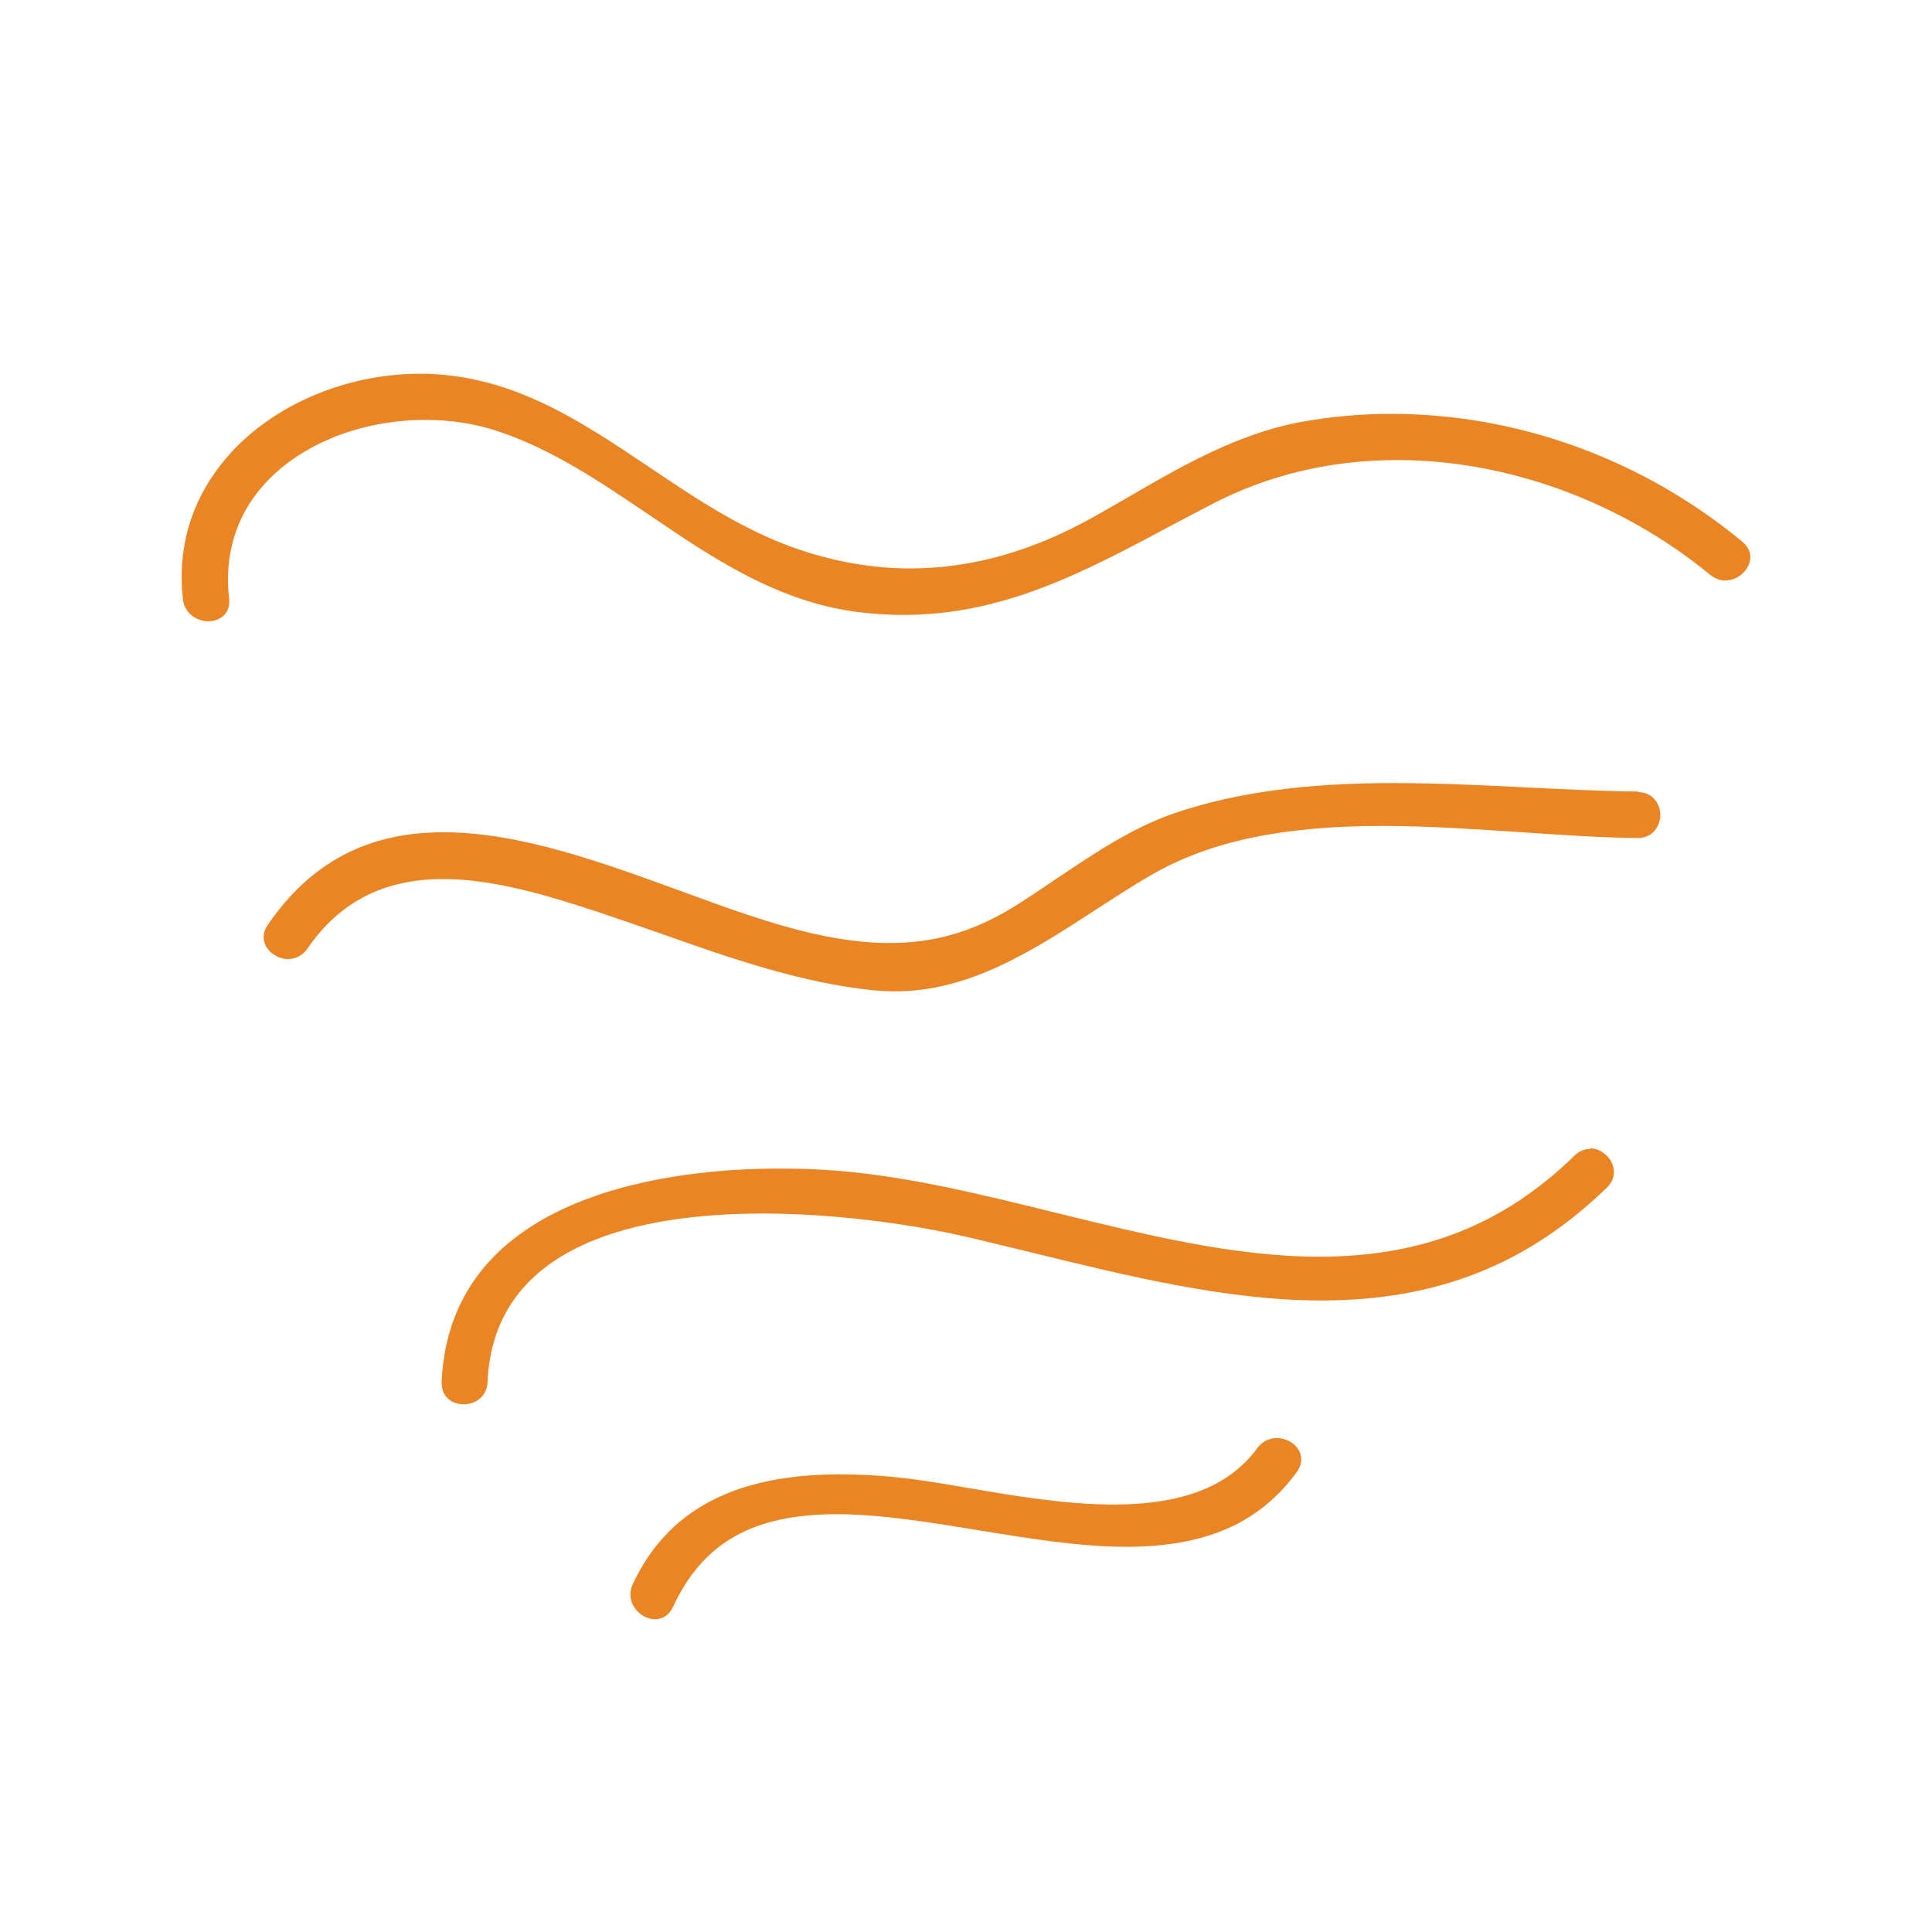
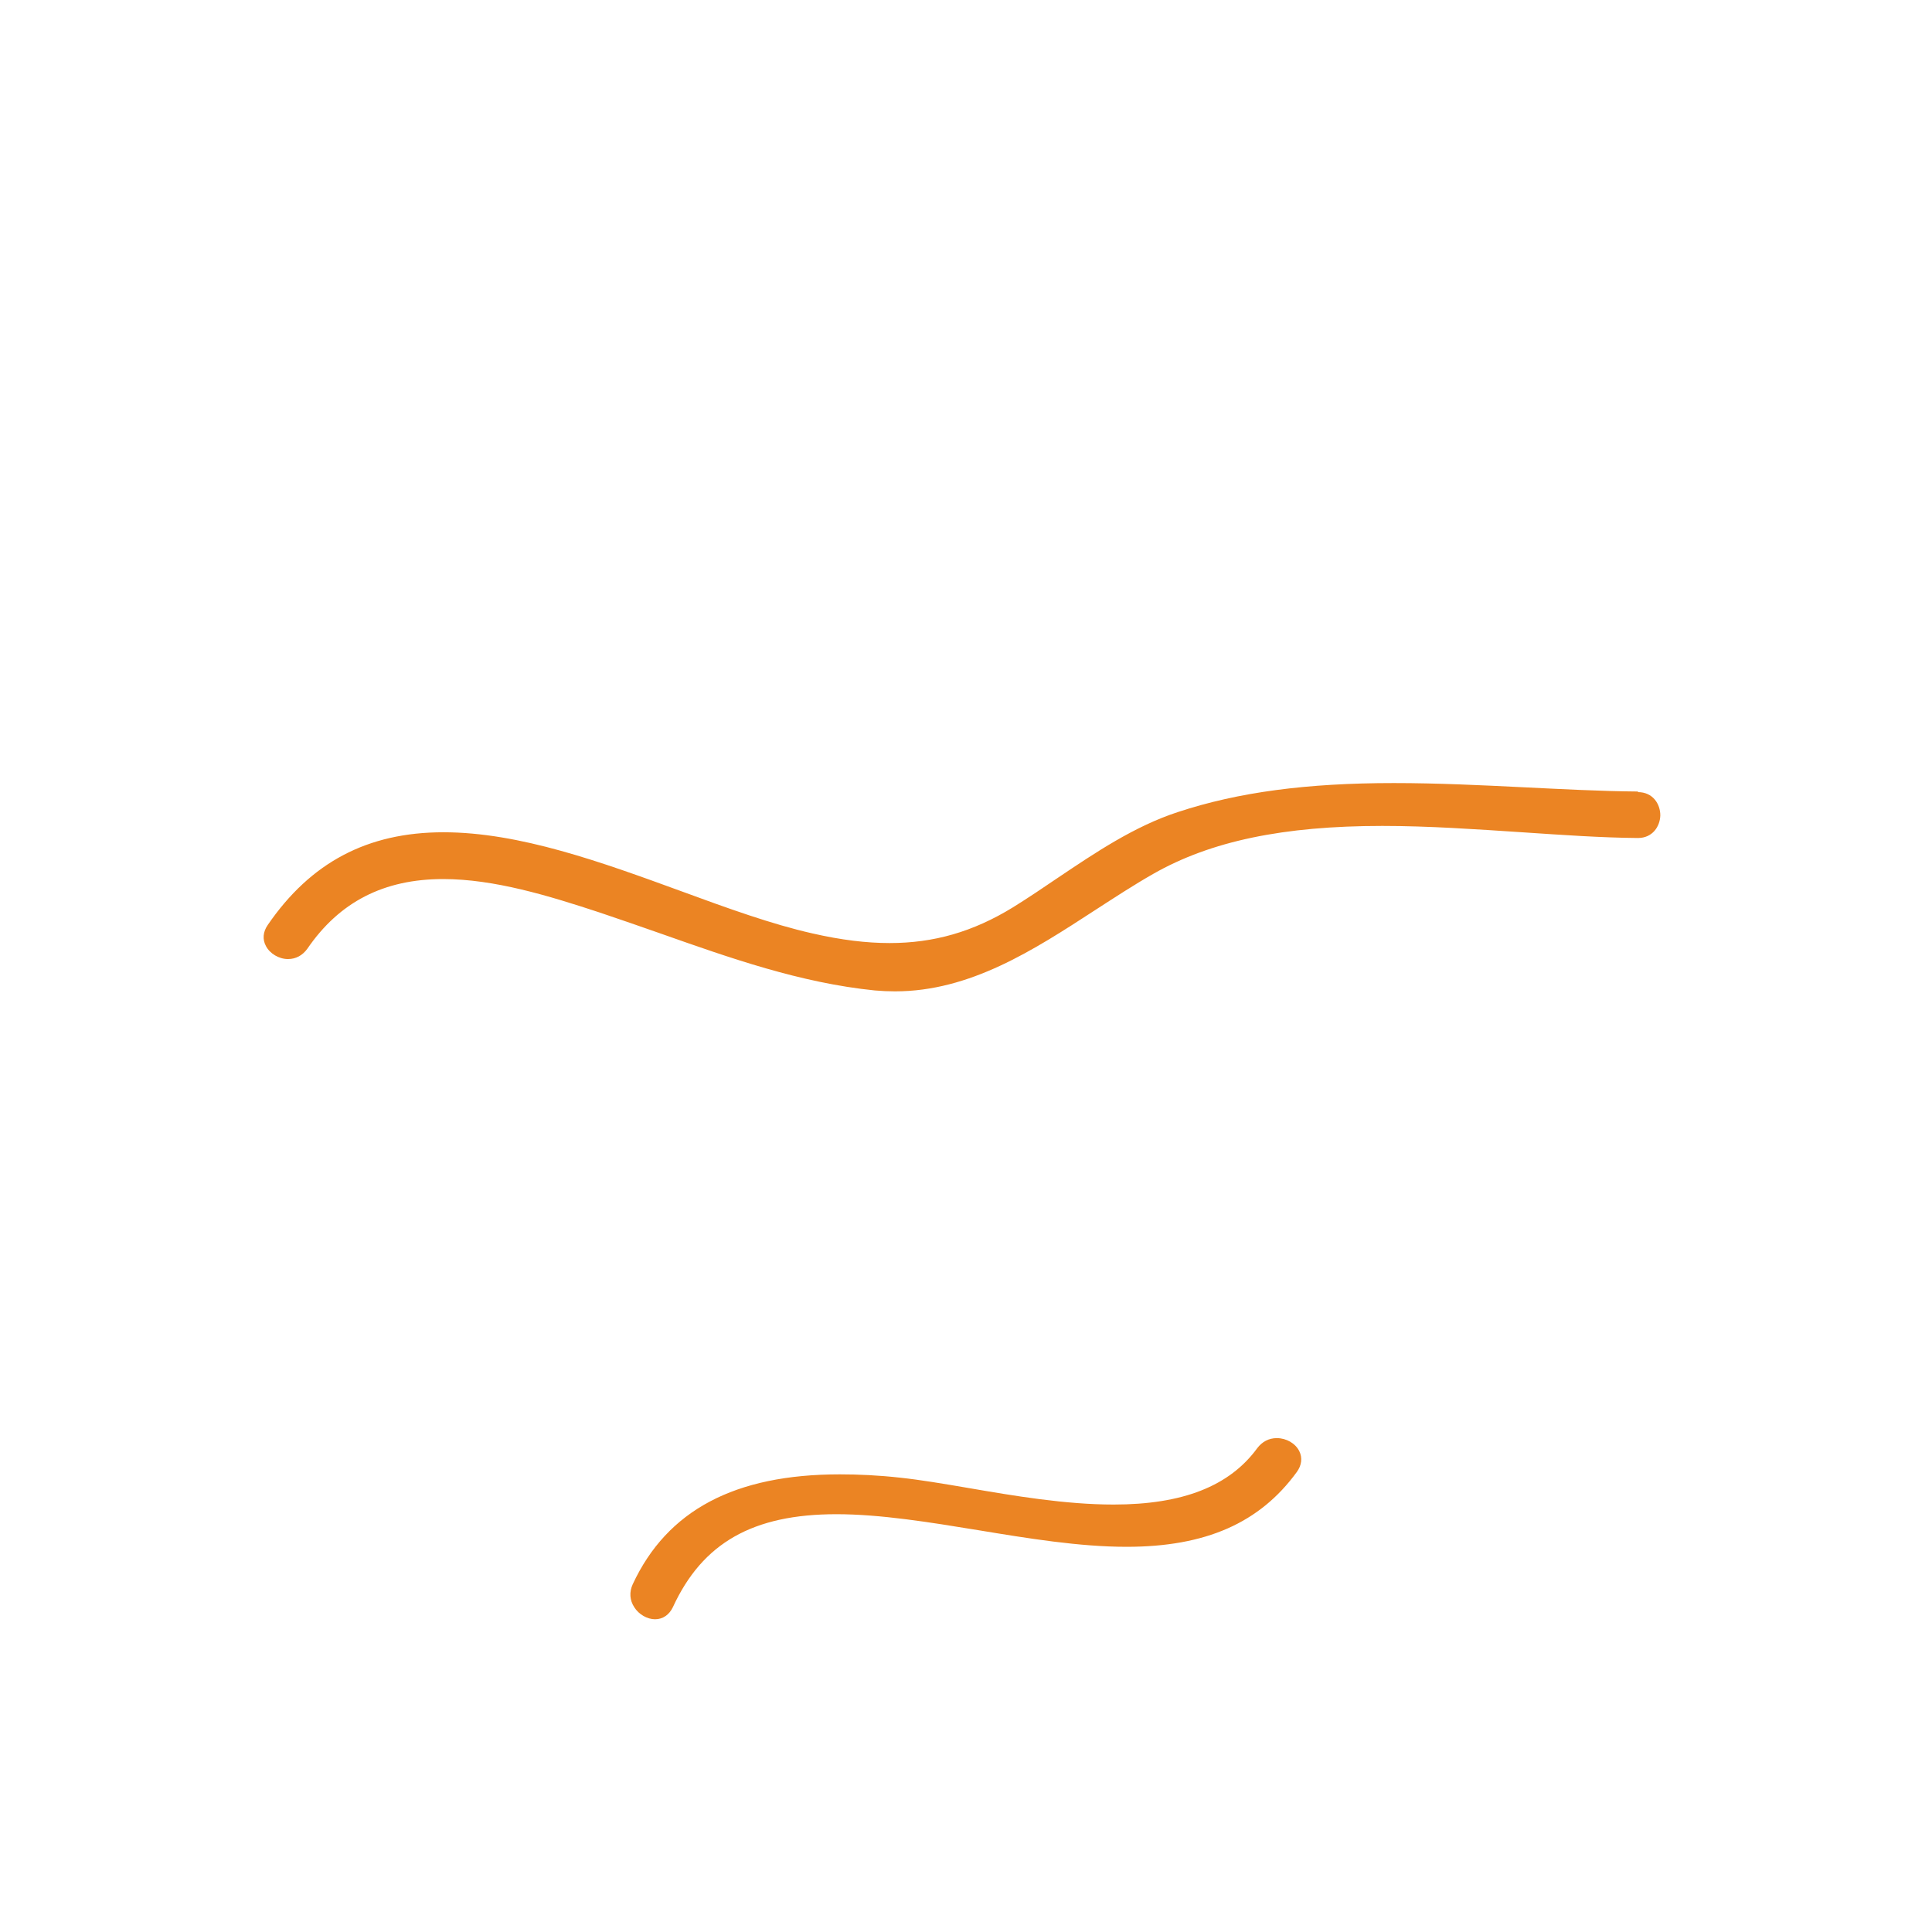
<svg xmlns="http://www.w3.org/2000/svg" id="Layer_1" width="64" height="64" viewBox="0 0 64 64">
-   <path d="M57.71,17.94c-3.3-2.73-7.43-4.23-11.62-4.23-1.01,0-2.02.09-3,.27-2.08.38-3.99,1.48-5.84,2.56l-.87.5c-2.12,1.21-4.16,1.79-6.23,1.79-1.21,0-2.46-.21-3.69-.63-1.81-.61-3.4-1.68-4.93-2.71-2.38-1.6-4.64-3.11-7.64-3.11-.32,0-.65.02-.99.06-2.22.25-4.3,1.33-5.55,2.91-1.04,1.3-1.48,2.86-1.29,4.51.06.47.47.72.84.72.22,0,.41-.08.54-.22.12-.13.17-.31.15-.52-.17-1.43.22-2.74,1.14-3.77,1.2-1.35,3.21-2.16,5.37-2.16.85,0,1.66.13,2.41.38,1.82.61,3.43,1.71,5,2.77,2.1,1.43,4.28,2.9,6.96,3.22.49.06.98.09,1.46.09,3.33,0,6-1.43,8.83-2.94.46-.24.92-.49,1.39-.73,1.86-.97,3.93-1.46,6.14-1.46,3.66,0,7.43,1.39,10.36,3.8.15.12.32.19.5.19.34,0,.67-.23.79-.55.1-.27.02-.53-.22-.73Z" style="fill:#eb8423;" />
  <path d="M54.26,26.22c-1.25-.01-2.54-.08-3.78-.14-1.41-.07-2.87-.14-4.31-.14-2.88,0-5.15.3-7.15.96-1.44.47-2.73,1.34-3.98,2.18-.5.34-.99.67-1.49.98-1.32.81-2.62,1.18-4.08,1.18-.76,0-1.6-.1-2.56-.32-1.33-.3-2.8-.83-4.35-1.4-2.63-.96-5.35-1.95-7.87-1.95s-4.4,1-5.82,3.07c-.16.23-.18.48-.06.7.13.25.43.43.73.43.26,0,.48-.12.64-.34,1.06-1.55,2.53-2.31,4.5-2.31,1.69,0,3.49.55,5.19,1.11.68.23,1.35.46,2.03.7,2.27.8,4.61,1.63,7.08,1.88.23.02.45.03.67.03,2.48,0,4.58-1.36,6.61-2.68.65-.42,1.29-.84,1.94-1.21,1.91-1.09,4.32-1.59,7.59-1.59,1.54,0,3.11.11,4.63.21,1.35.09,2.62.18,3.84.19.48,0,.73-.38.74-.75,0-.38-.25-.77-.74-.77Z" style="fill:#eb8423;" />
-   <path d="M52.67,38.06c-.19,0-.37.08-.51.22-2.35,2.29-5.04,3.35-8.47,3.35h0c-2.82,0-5.8-.74-8.69-1.45-2.56-.63-5.21-1.29-7.74-1.43-.46-.03-.95-.04-1.45-.04-3.27,0-10.9.69-11.18,7.07,0,.21.05.39.18.52.13.14.33.22.55.22.38,0,.77-.25.79-.74.2-4.61,5.07-5.58,9.12-5.58,2.18,0,4.76.3,6.91.81.66.16,1.33.32,1.99.48,3.18.78,6.48,1.59,9.6,1.59,3.83,0,6.83-1.19,9.46-3.74.23-.22.29-.5.18-.78-.12-.3-.43-.52-.74-.52Z" style="fill:#eb8423;" />
  <path d="M42.29,47.64c-.26,0-.48.12-.64.33-.92,1.26-2.47,1.87-4.76,1.87-1.6,0-3.31-.29-4.82-.55-.82-.14-1.59-.27-2.25-.34-.72-.08-1.38-.11-2-.11-3.48,0-5.72,1.19-6.86,3.64-.12.26-.1.53.05.76.15.24.43.4.69.4s.47-.15.59-.4c.98-2.13,2.65-3.08,5.42-3.08,1.46,0,3.11.27,4.7.53,1.64.27,3.34.55,4.91.55,2.62,0,4.41-.79,5.64-2.48.16-.22.19-.47.08-.69-.13-.26-.43-.43-.74-.43Z" style="fill:#eb8423;" />
</svg>